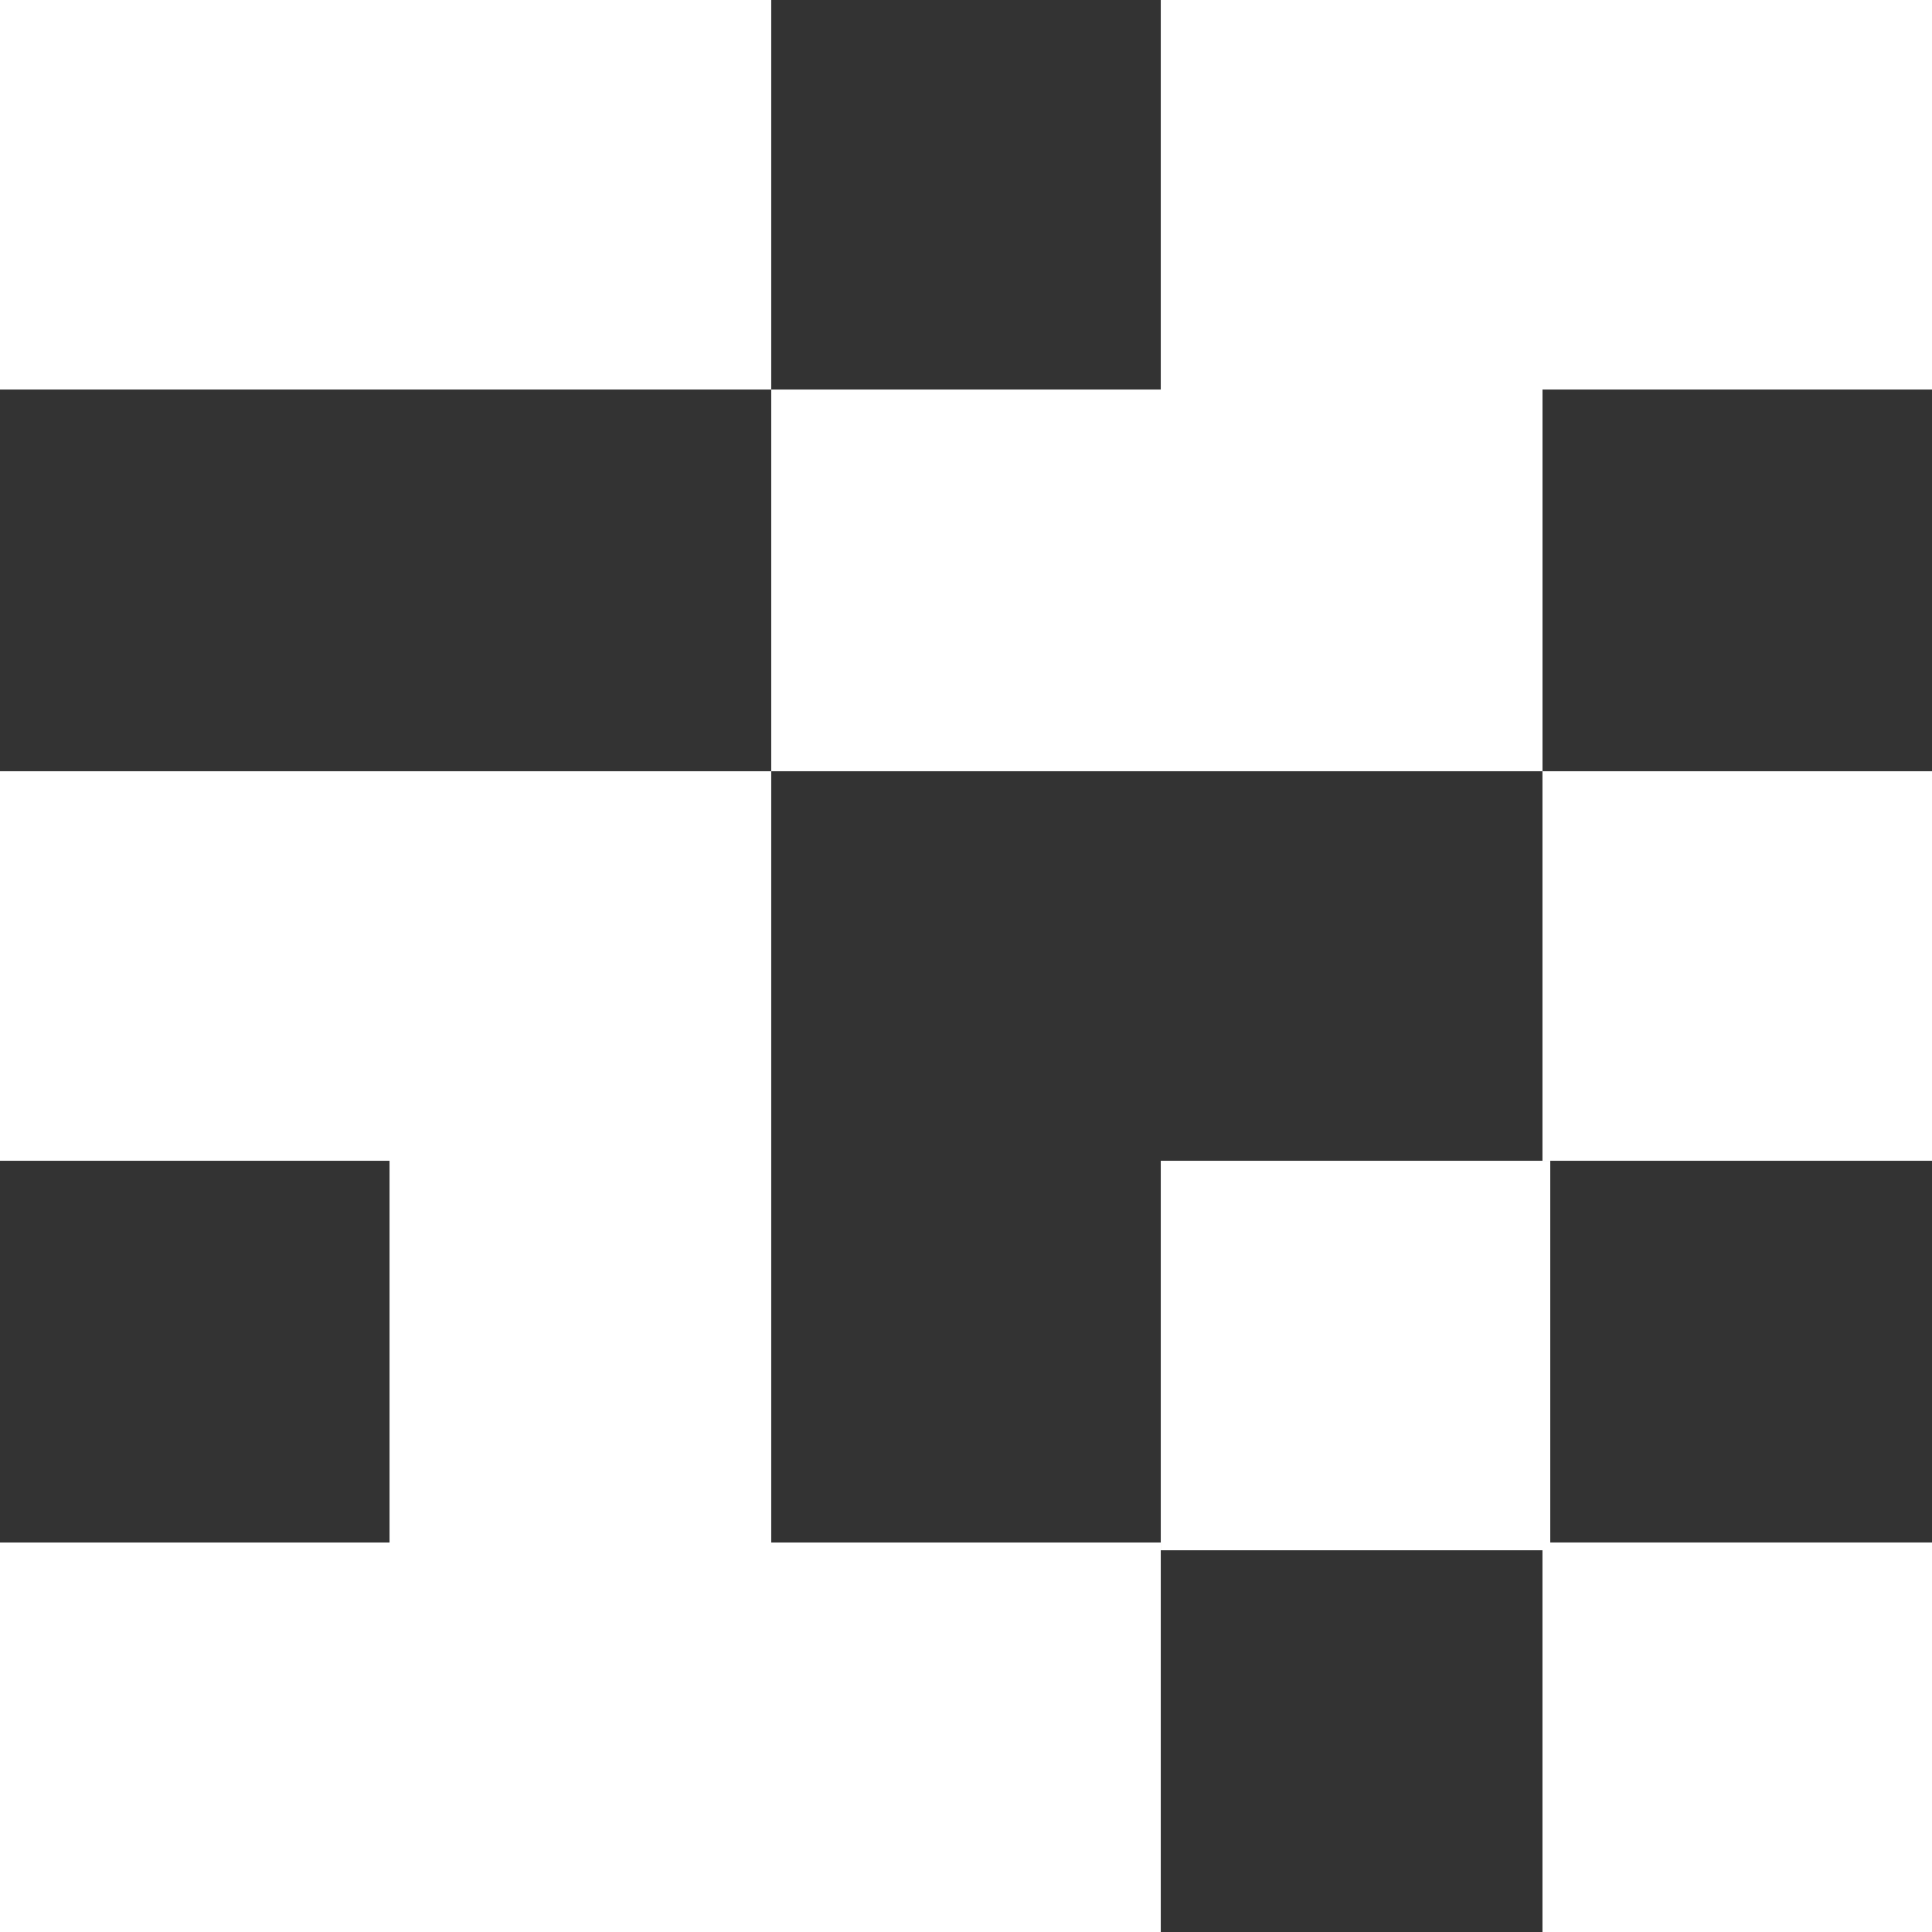
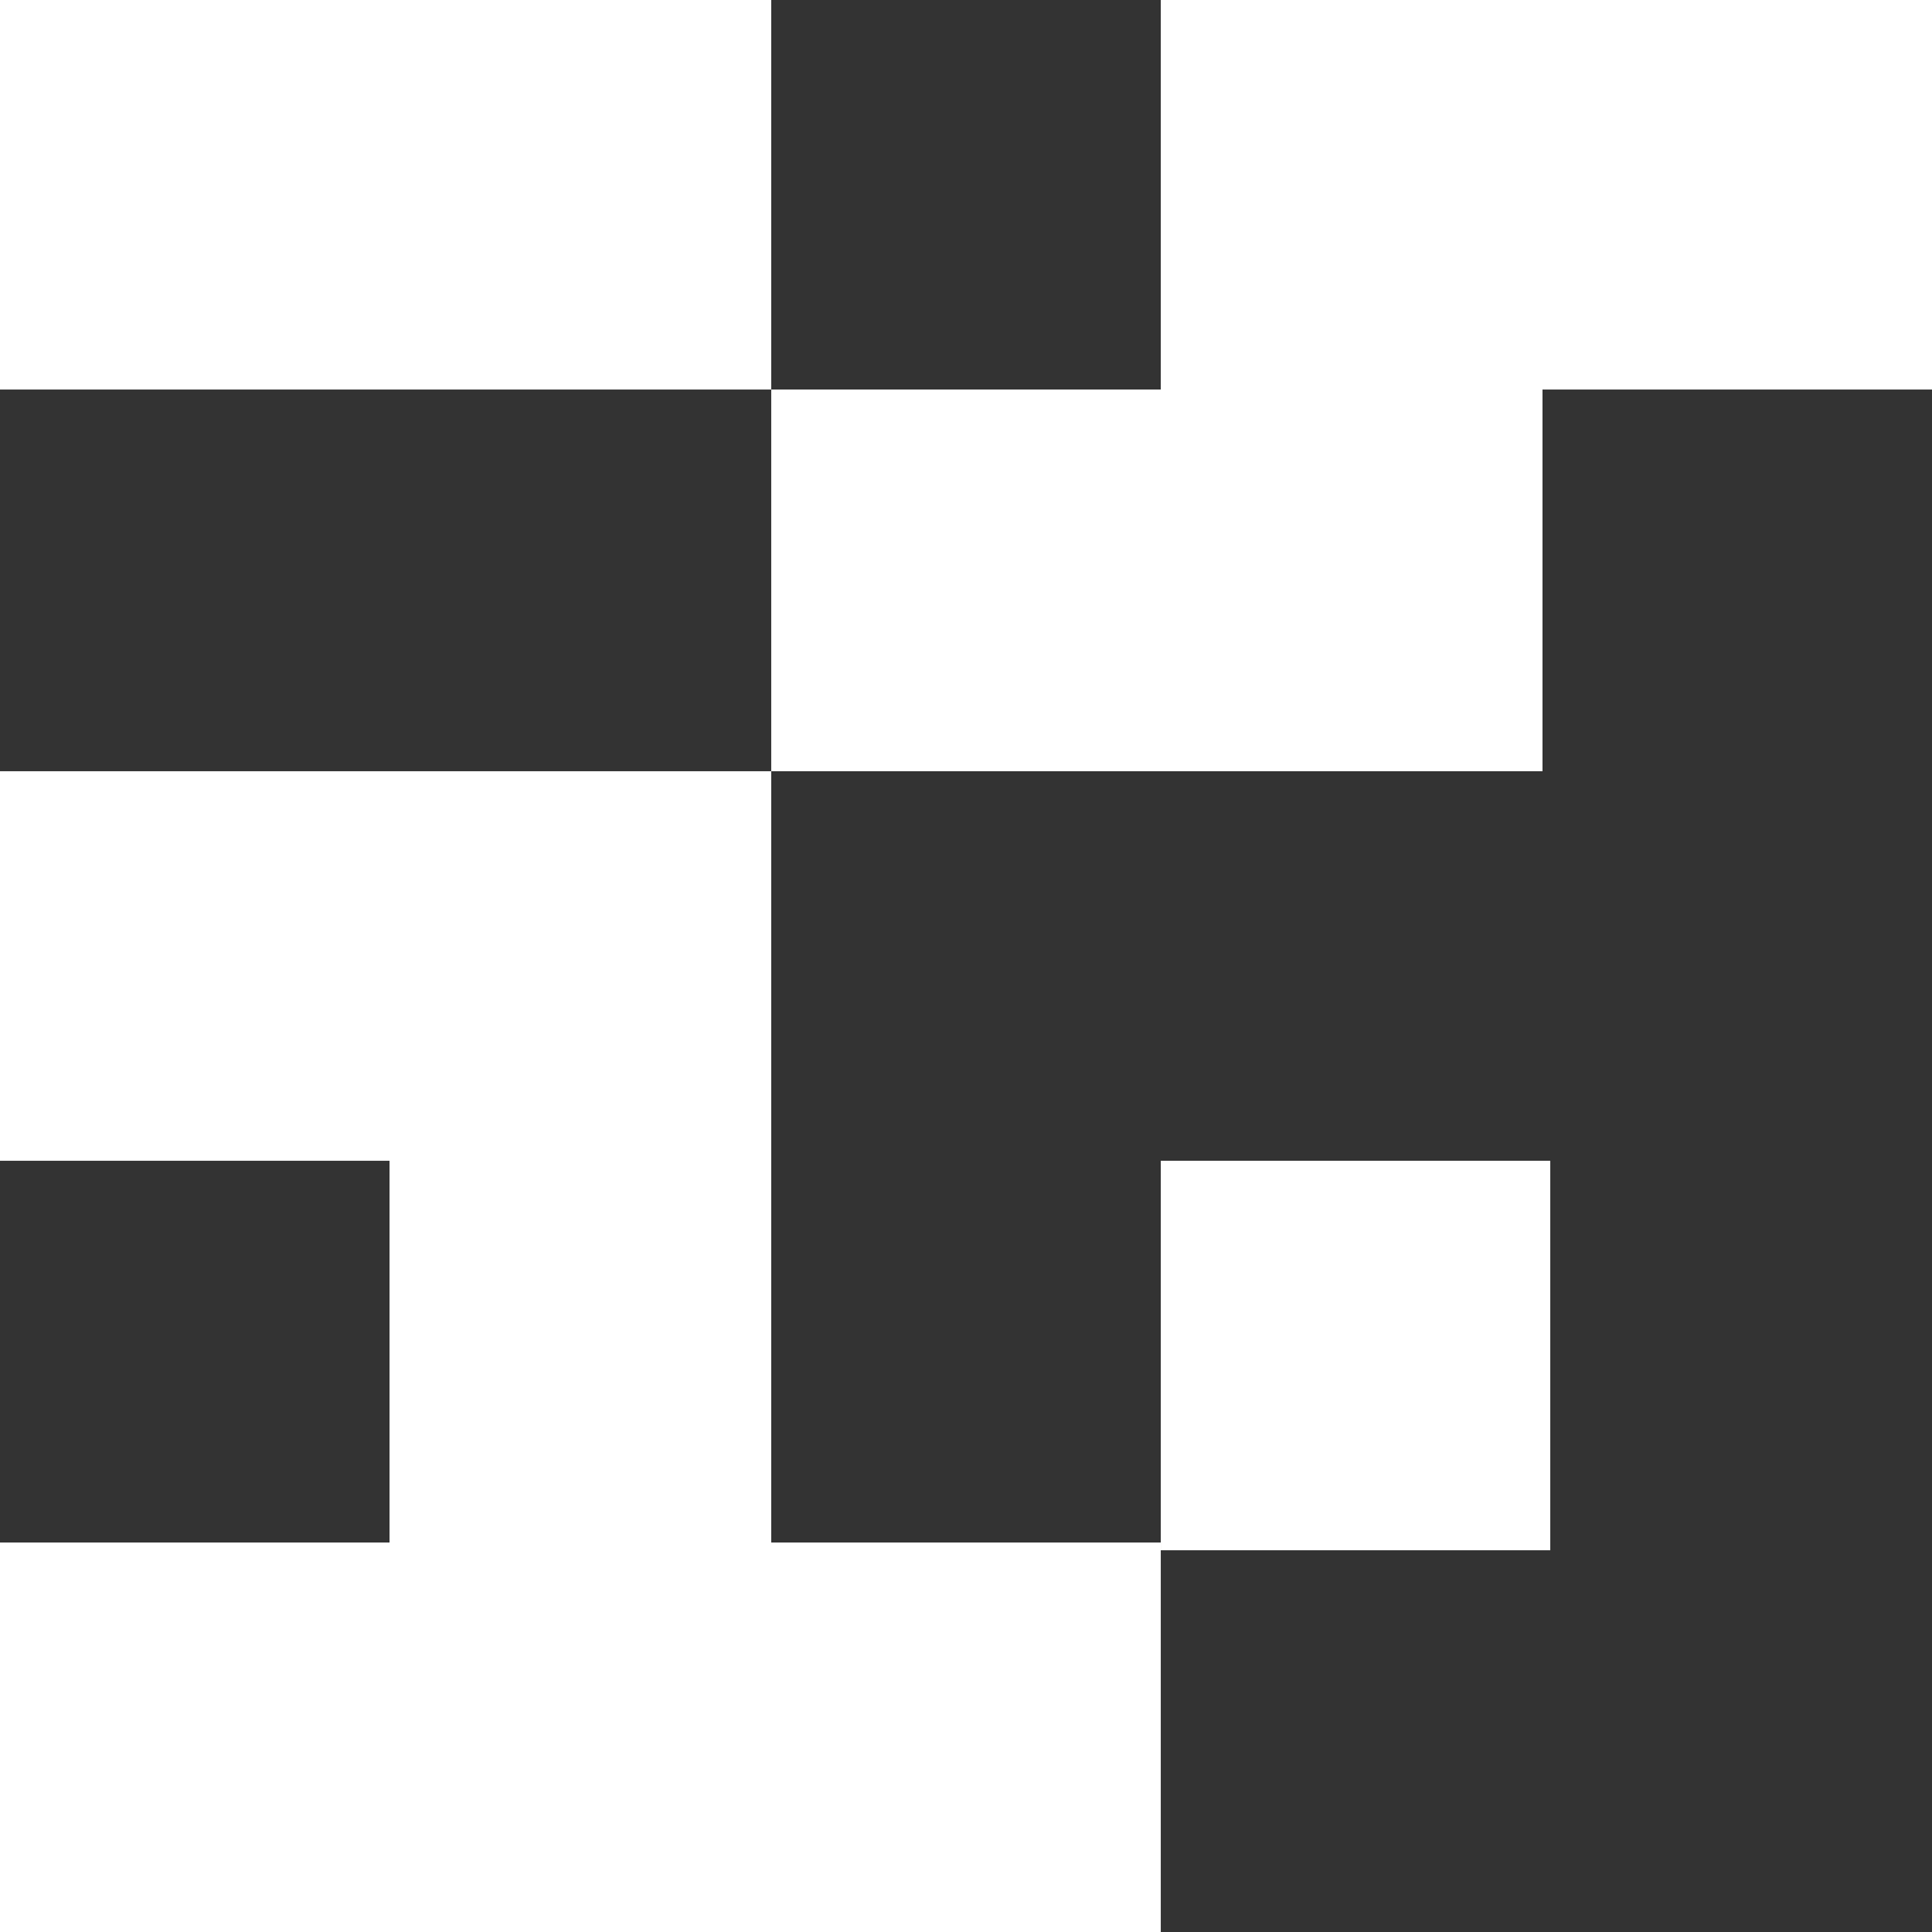
<svg xmlns="http://www.w3.org/2000/svg" width="58" height="58" viewBox="0 0 58 58" fill="none">
  <rect x="0" y="0" width="58" height="58" fill="#333333" stroke="none" />
  <g clip-path="url(#clip0)">
-     <path d="M58 11.694V0H46.307H34.847V11.694H23.153V23.153H34.847H46.307V11.694H58Z" fill="white" />
-     <path d="M58 23.153H46.306V34.847H58V23.153Z" fill="white" />
-     <path d="M58 46.306H46.306V58H58V46.306Z" fill="white" />
+     <path d="M58 11.694V0H46.307H34.847V11.694H23.153V23.153H34.847H46.307V11.694Z" fill="white" />
    <path d="M46.54 34.847H34.847V46.54H46.54V34.847Z" fill="white" />
    <path d="M23.153 34.847V23.153H11.694H0V34.847H11.694V46.307H0V58H11.694H23.153H34.847V46.307H23.153V34.847Z" fill="white" />
    <path d="M11.694 0H0V11.694H11.694H23.153V0H11.694Z" fill="white" />
  </g>
  <defs>
    <clipPath id="clip0">
      <rect width="58" height="58" fill="white" />
    </clipPath>
  </defs>
</svg>